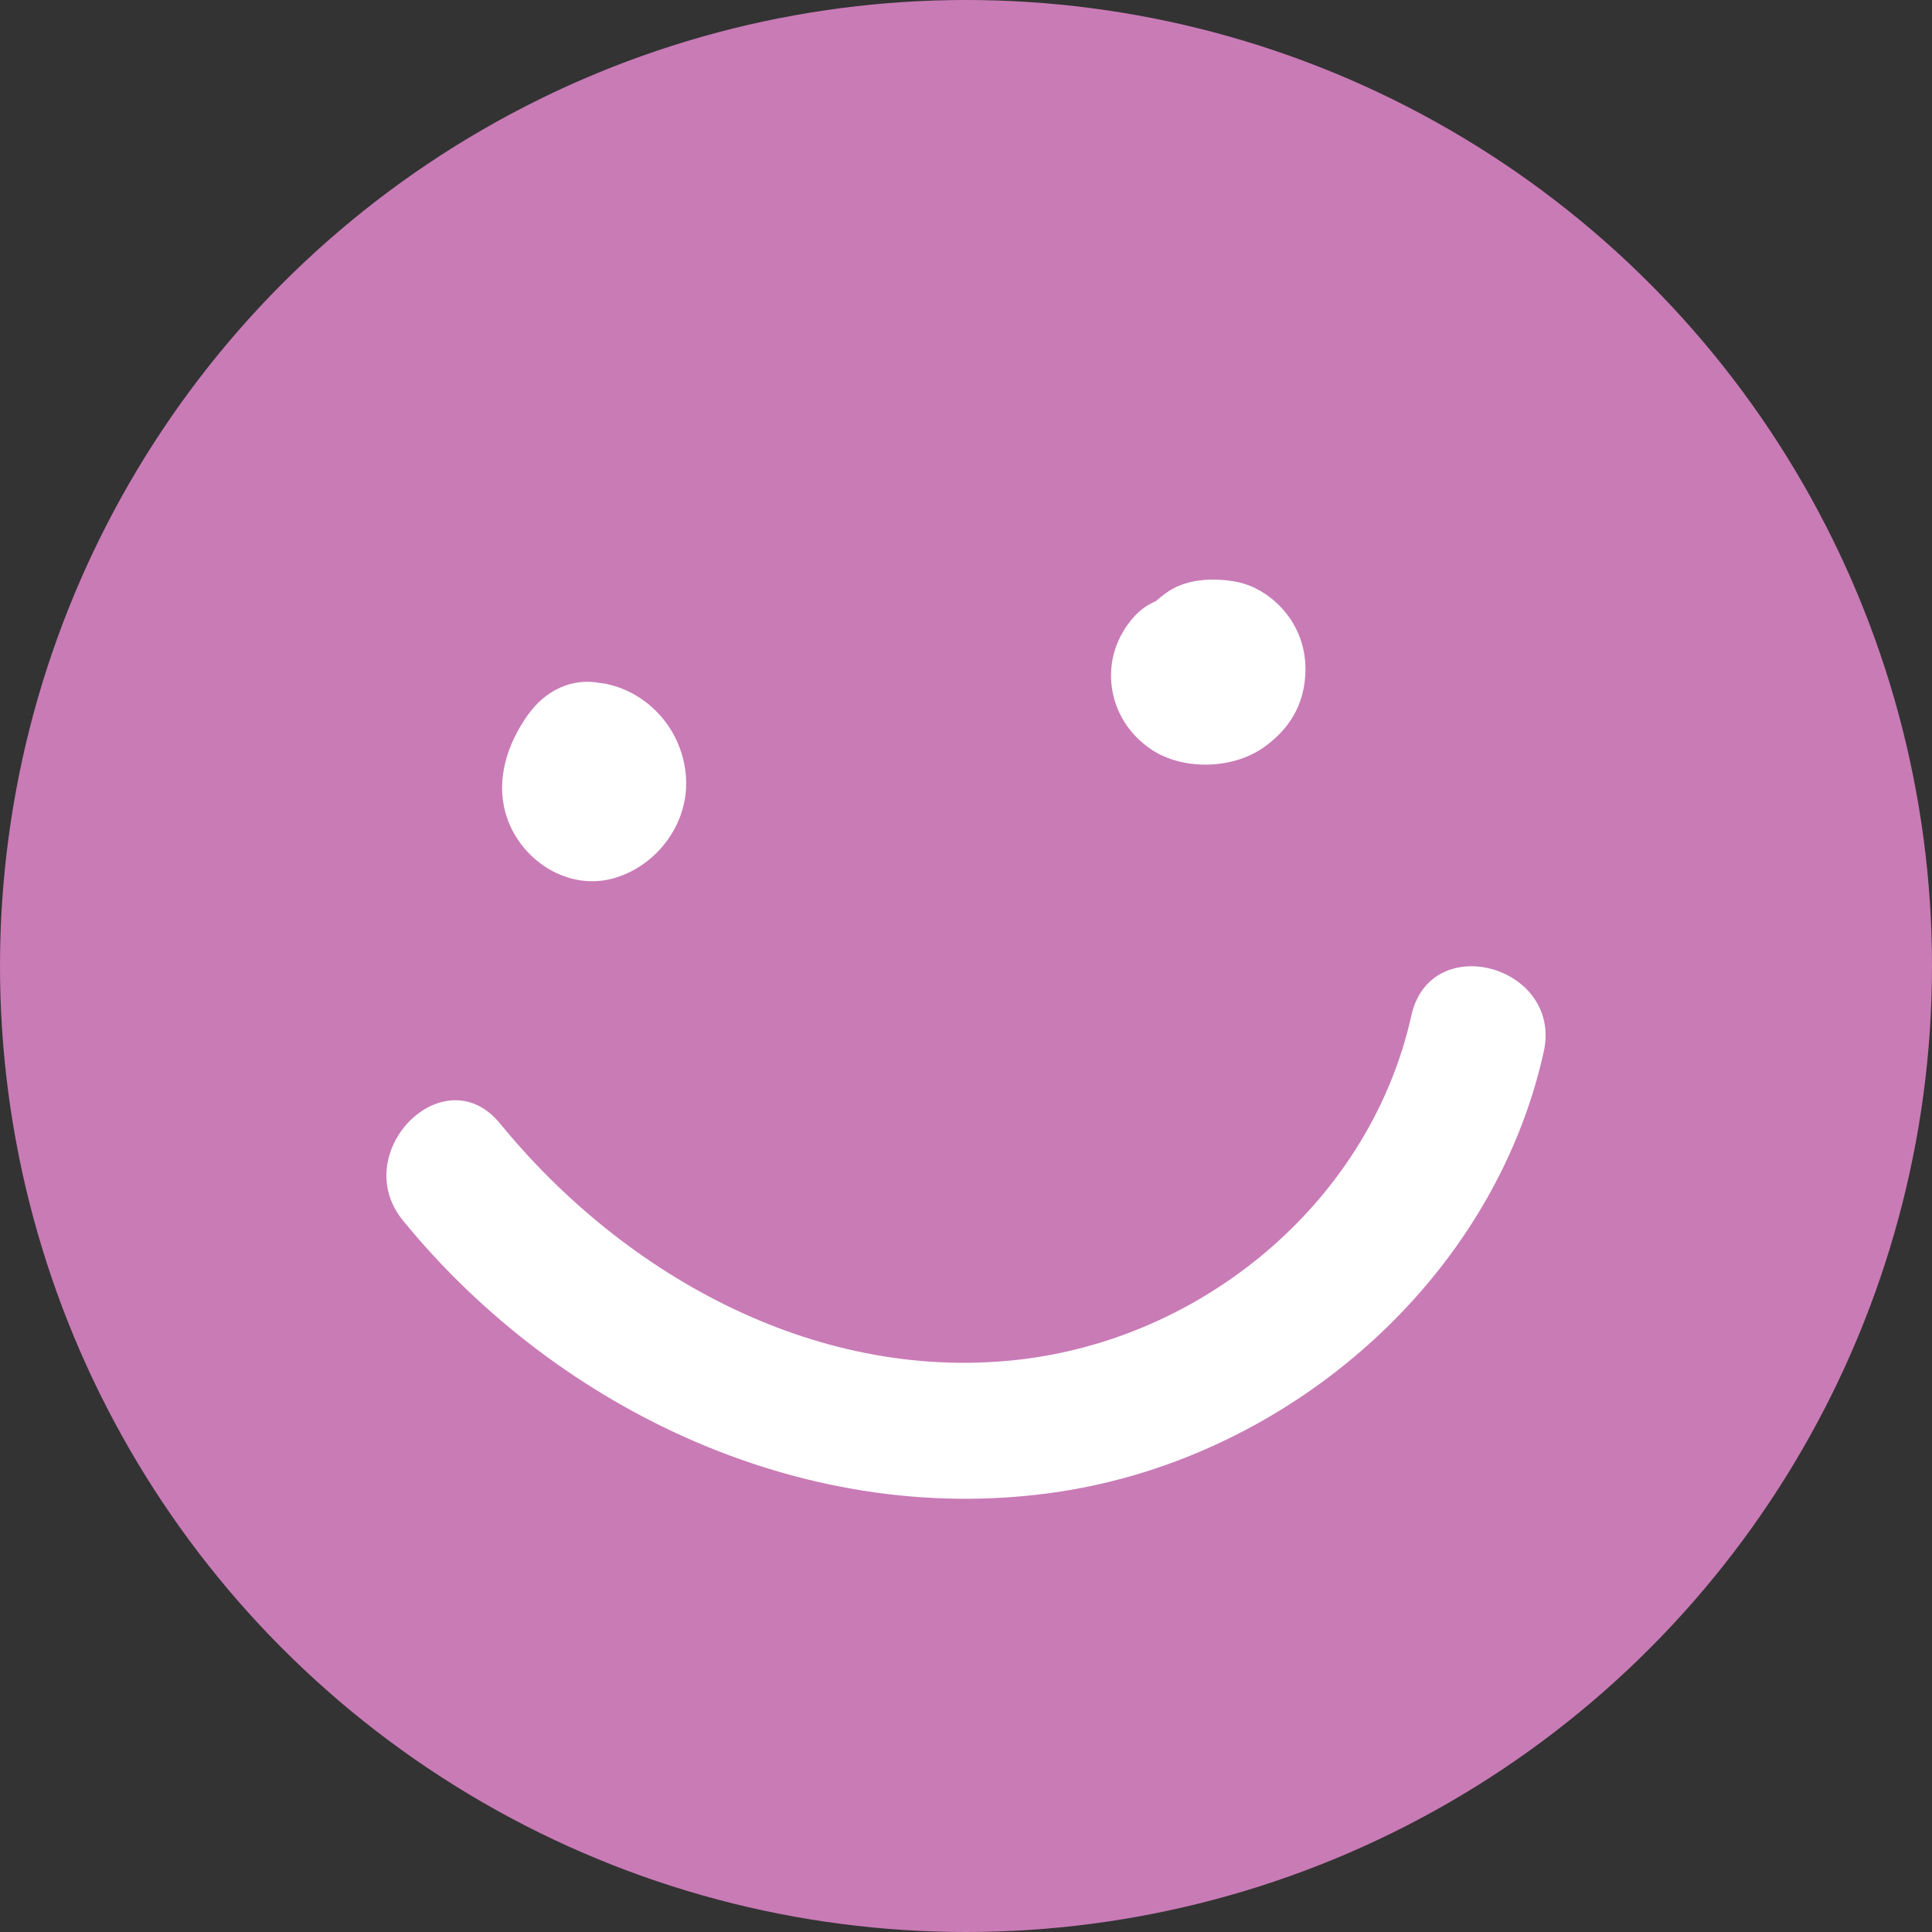
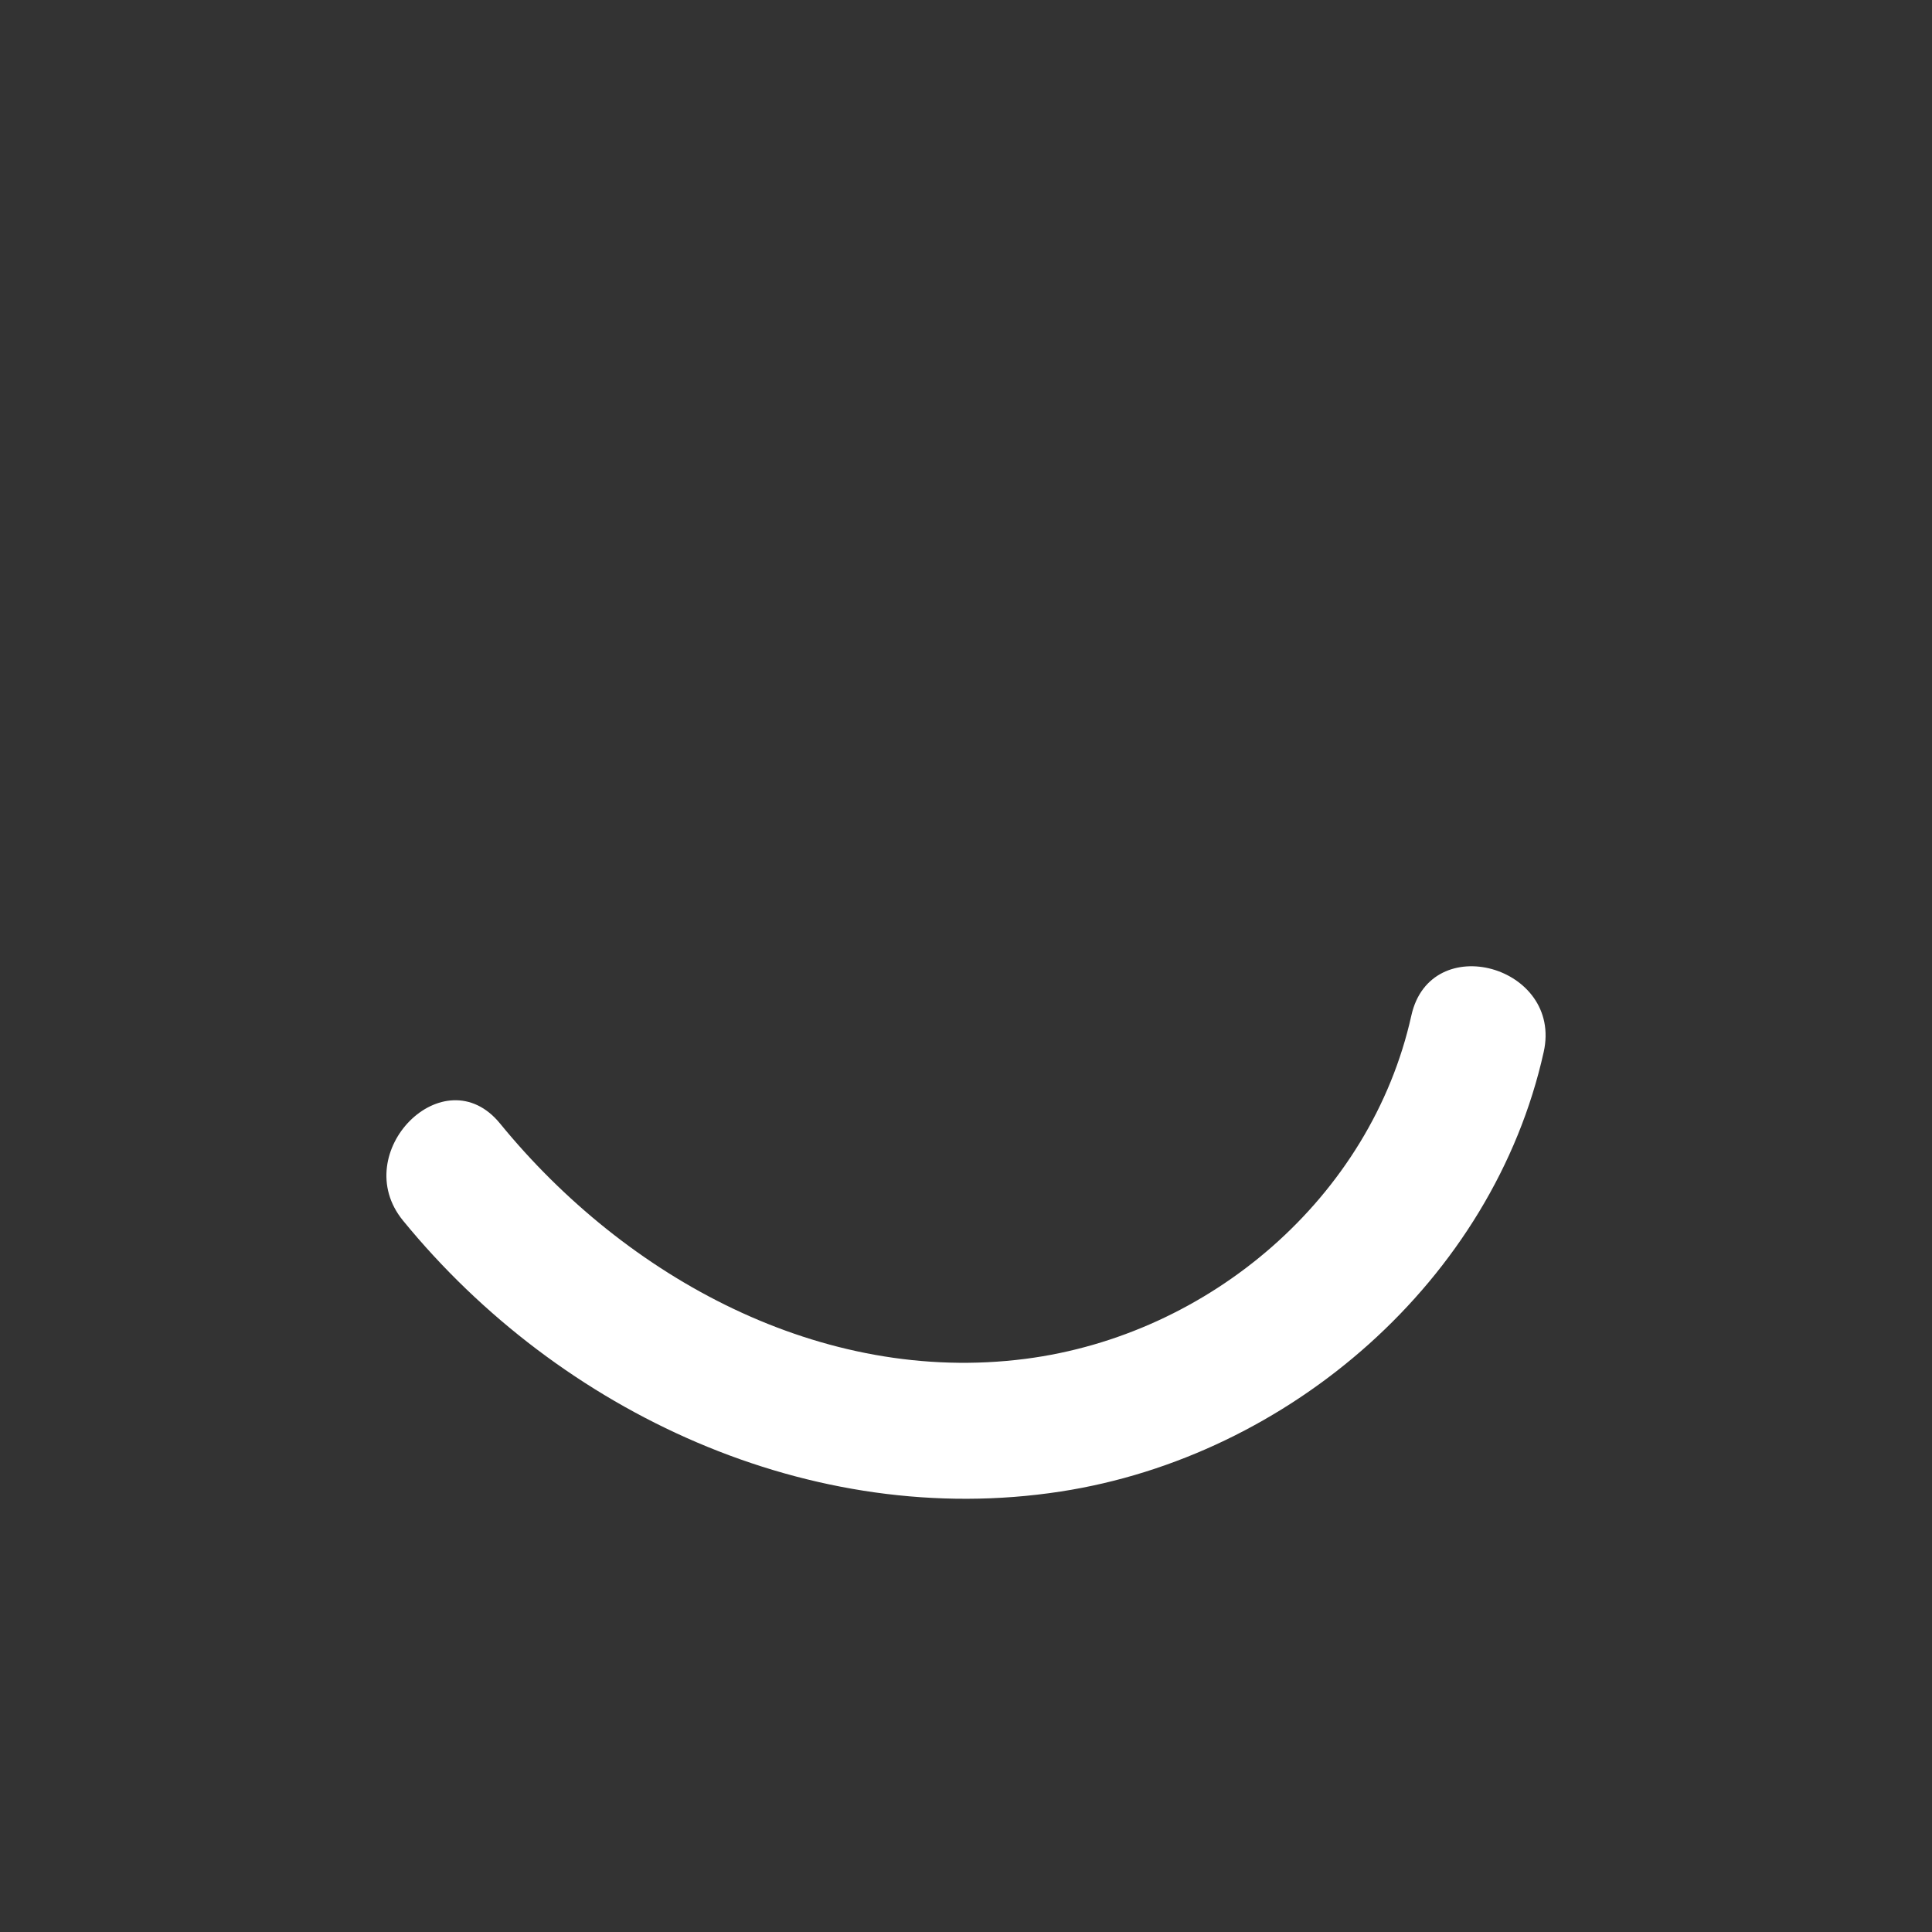
<svg xmlns="http://www.w3.org/2000/svg" width="100" height="100" viewBox="0 0 100 100" fill="none">
  <rect x="0" y="0" width="100" height="100" fill="#333333" stroke="none" />
-   <circle cx="50" cy="50" r="50" fill="#C97BB6" />
-   <path d="M31.881 45.425C34.043 44.749 35.615 42.63 35.512 40.339C35.41 38.034 33.831 36.028 31.583 35.444C31.41 35.398 31.235 35.368 31.056 35.351C29.608 35.075 28.223 35.726 27.31 37.021C26.277 38.484 25.668 40.287 26.164 42.073C26.832 44.477 29.401 46.201 31.881 45.425Z" fill="white" />
-   <path d="M59.624 38.814C61.268 39.89 63.834 39.817 65.434 38.667C66.584 37.842 67.331 36.767 67.522 35.348C67.671 34.234 67.48 33.144 66.878 32.175C66.24 31.147 65.139 30.313 63.935 30.103C62.733 29.893 61.323 29.958 60.304 30.729C60.132 30.858 59.97 30.988 59.818 31.121C59.422 31.288 59.053 31.538 58.737 31.879C56.774 34.001 57.224 37.241 59.625 38.813L59.624 38.814Z" fill="white" />
  <path d="M73.052 52.561C70.957 61.987 62.598 69.109 53.068 70.335C42.52 71.691 32.402 66.135 25.883 58.154C22.989 54.611 17.989 59.664 20.86 63.177C28.989 73.129 41.993 79.186 54.901 77.201C66.739 75.381 77.278 66.252 79.902 54.45C80.893 49.996 74.046 48.094 73.052 52.561Z" fill="white" />
</svg>